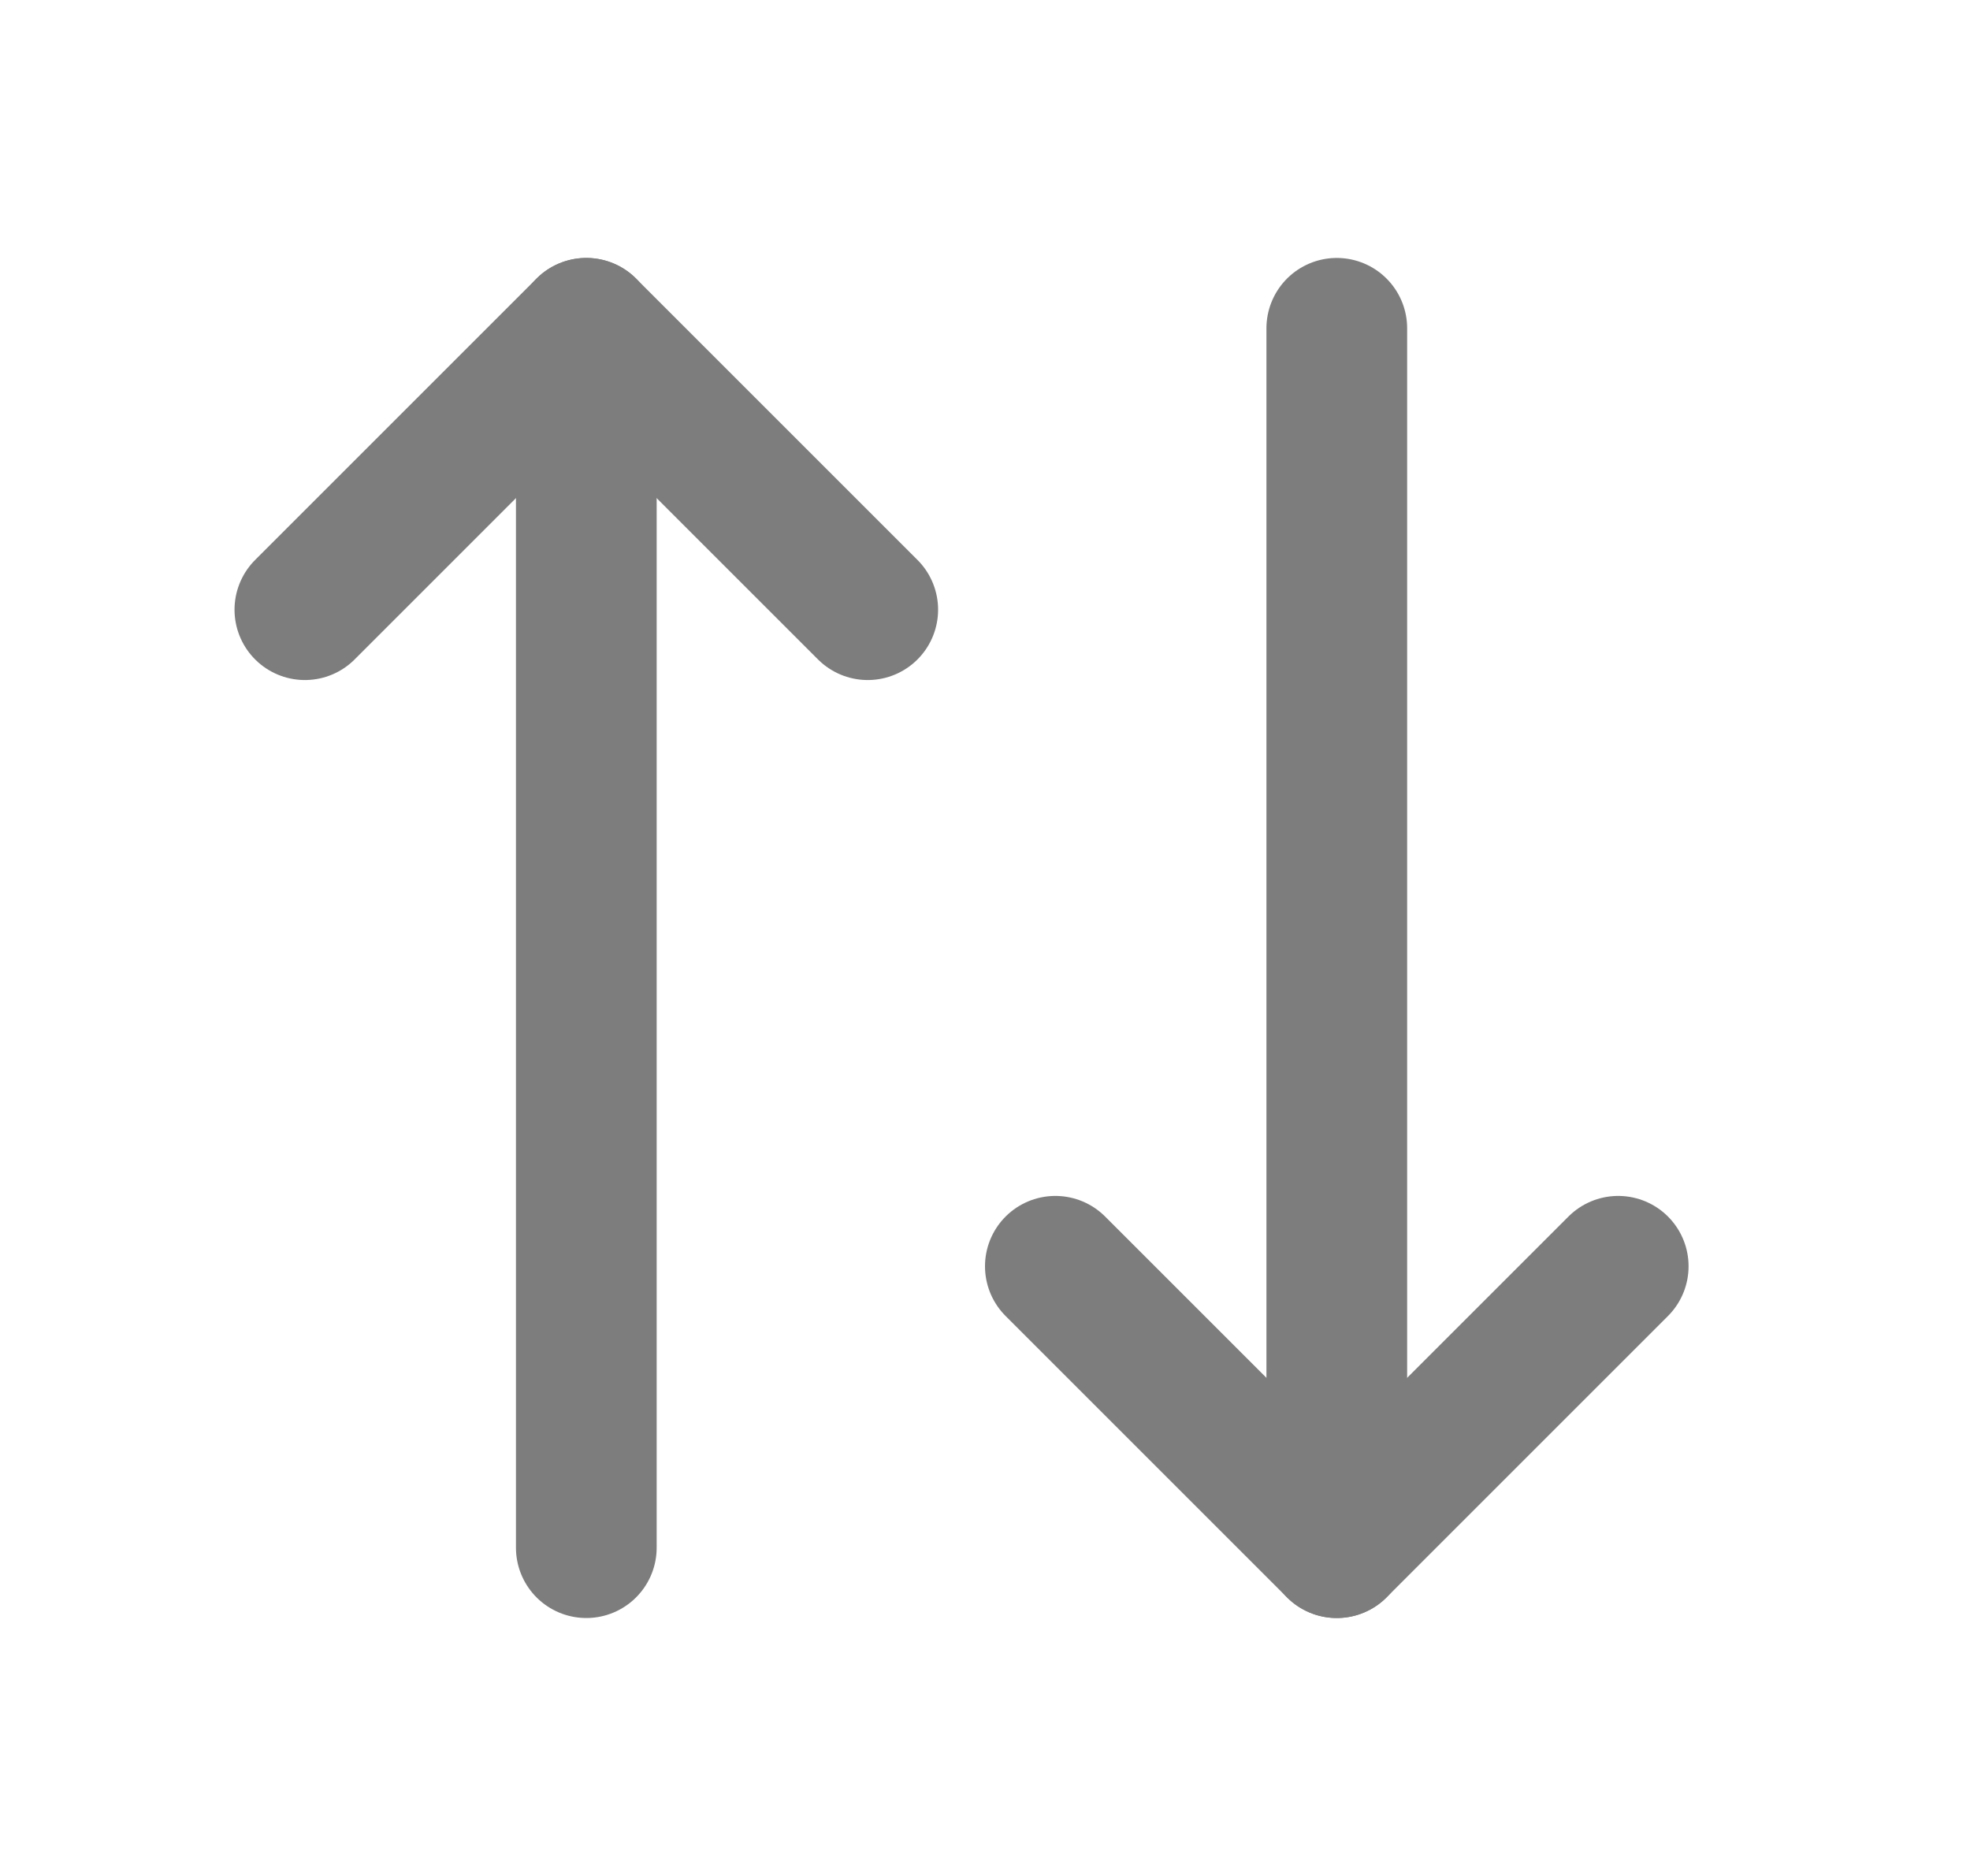
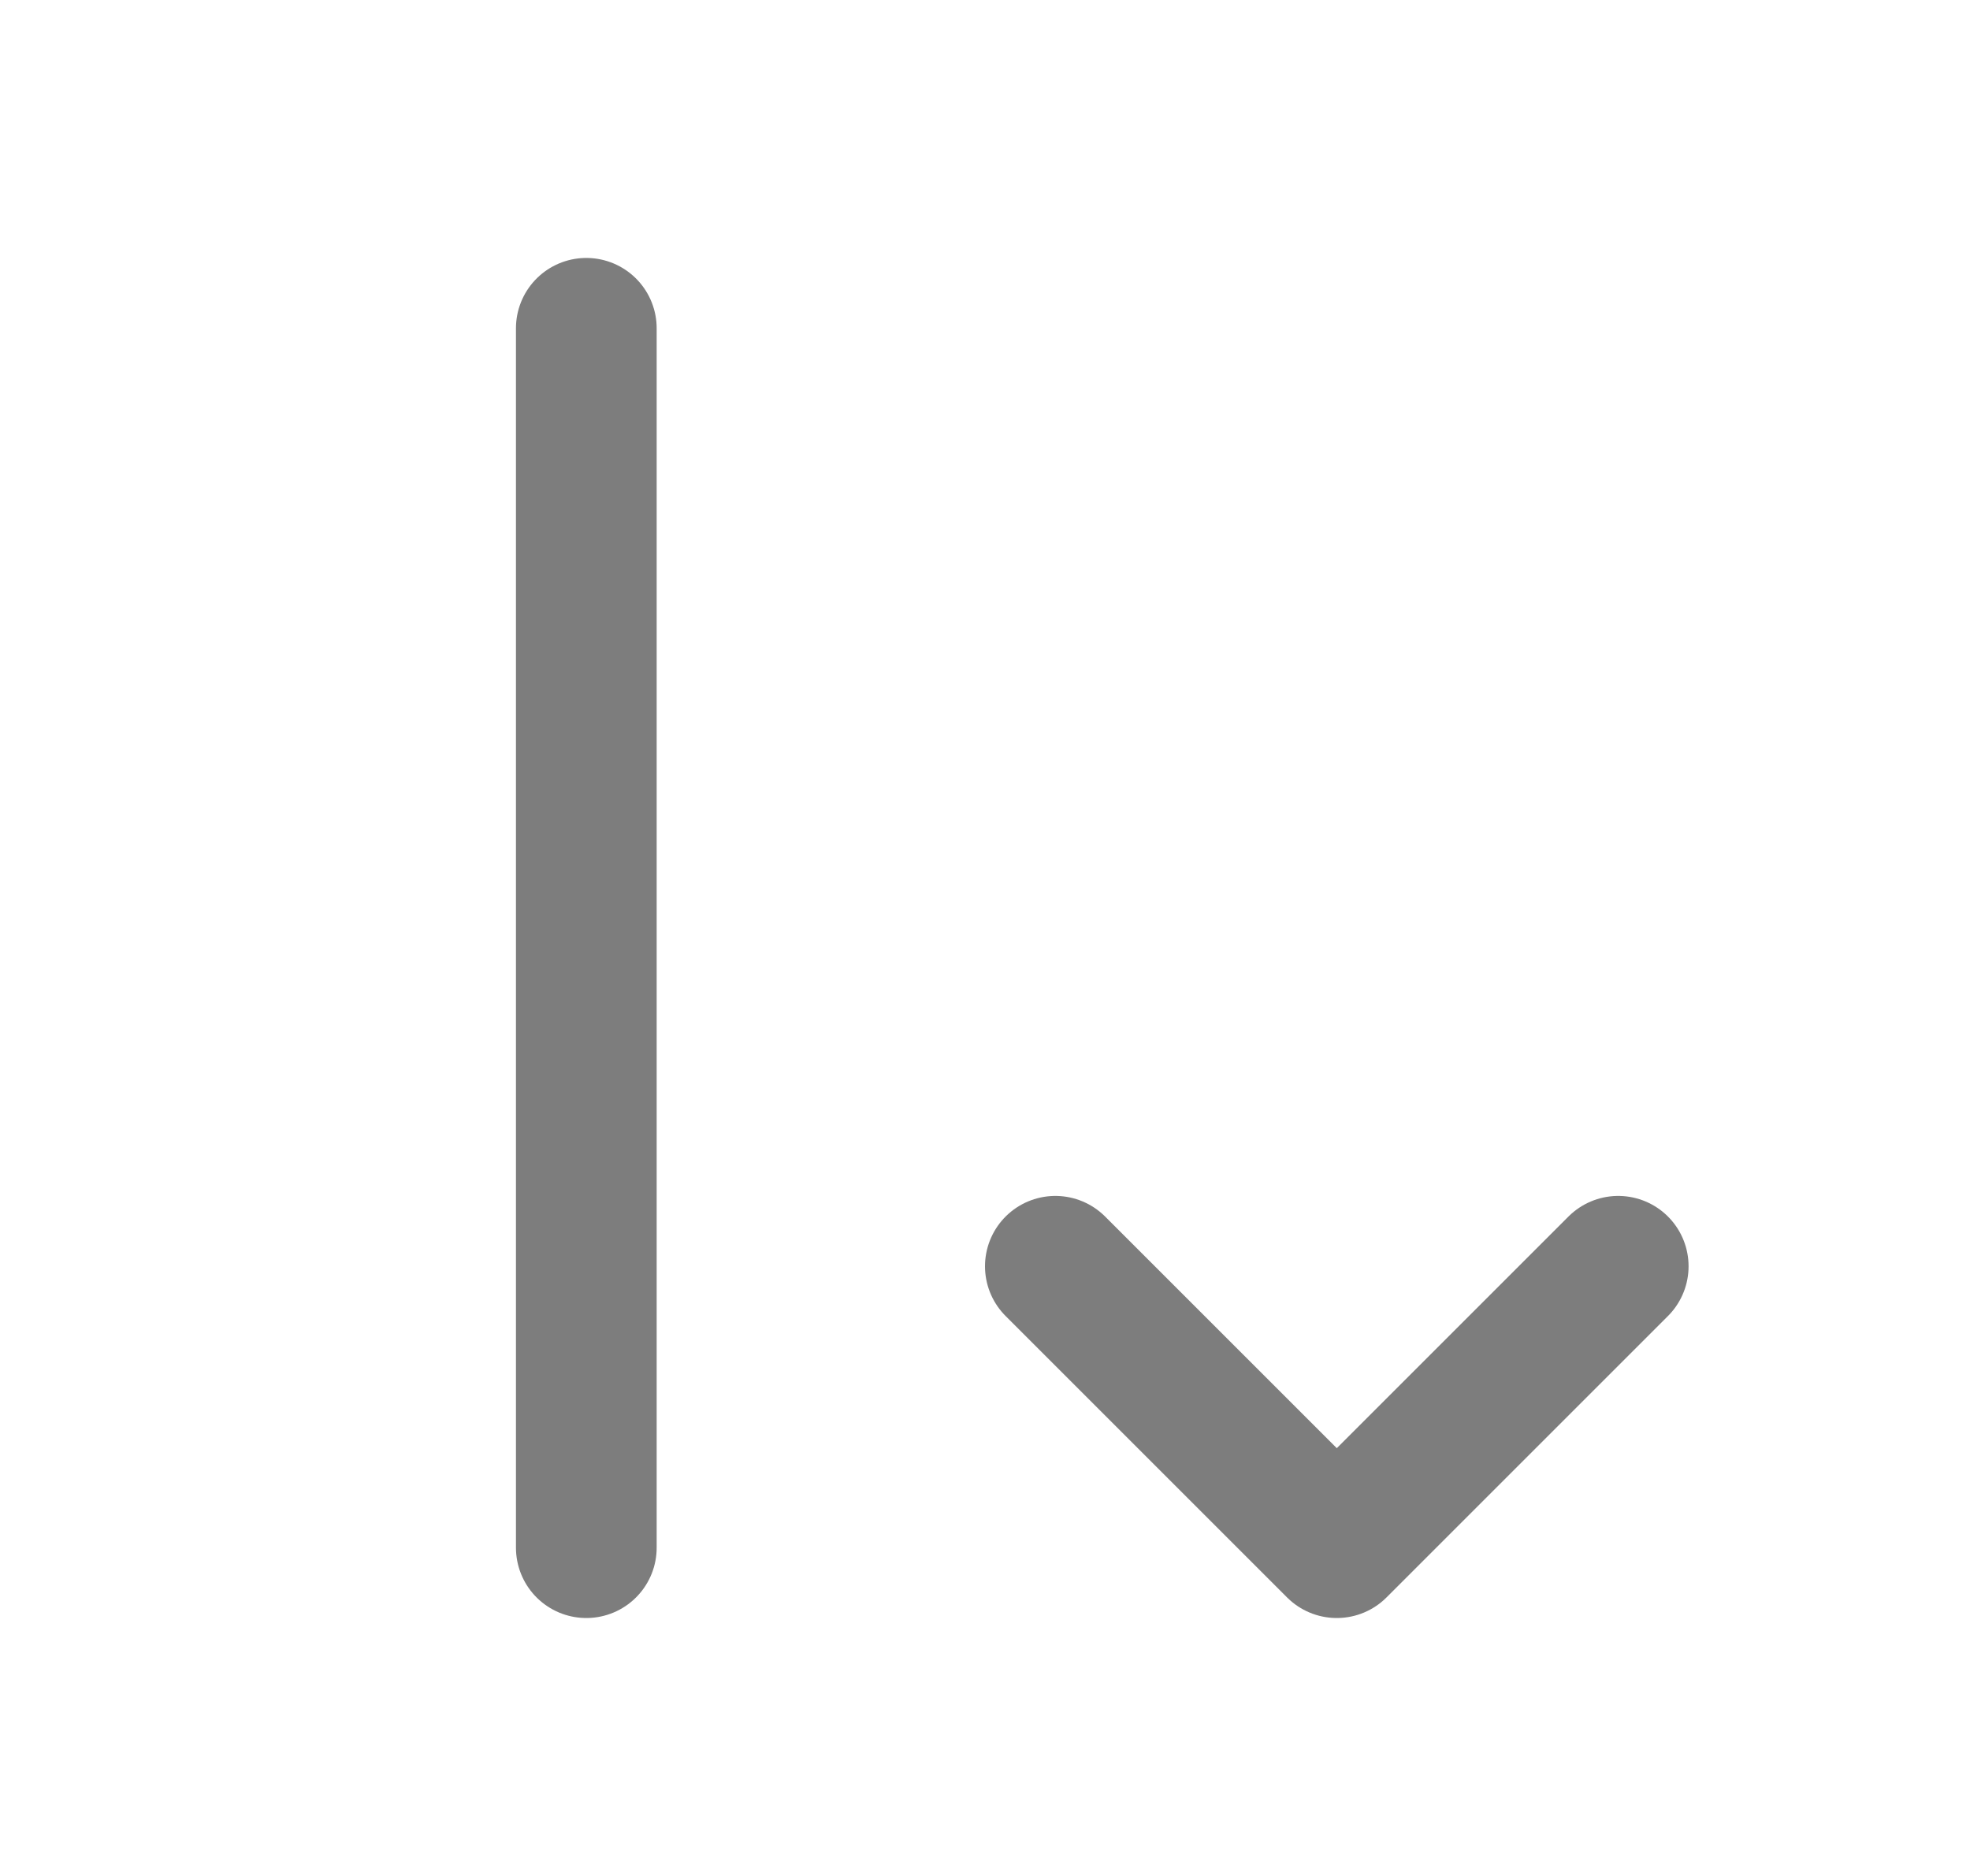
<svg xmlns="http://www.w3.org/2000/svg" width="21" height="20" viewBox="0 0 21 20" fill="none">
  <path d="M6.25 3.5L6.25 16.5" stroke="#7D7D7D" stroke-width="1.5" stroke-linecap="round" />
-   <path d="M3.25 6.5L6.25 3.5L9.25 6.5" stroke="#7D7D7D" stroke-width="1.5" stroke-linecap="round" stroke-linejoin="round" />
-   <path d="M14.25 16.5L14.25 3.5" stroke="#7D7D7D" stroke-width="1.5" stroke-linecap="round" />
  <path d="M17.25 13.5L14.25 16.5L11.25 13.5" stroke="#7D7D7D" stroke-width="1.5" stroke-linecap="round" stroke-linejoin="round" />
</svg>